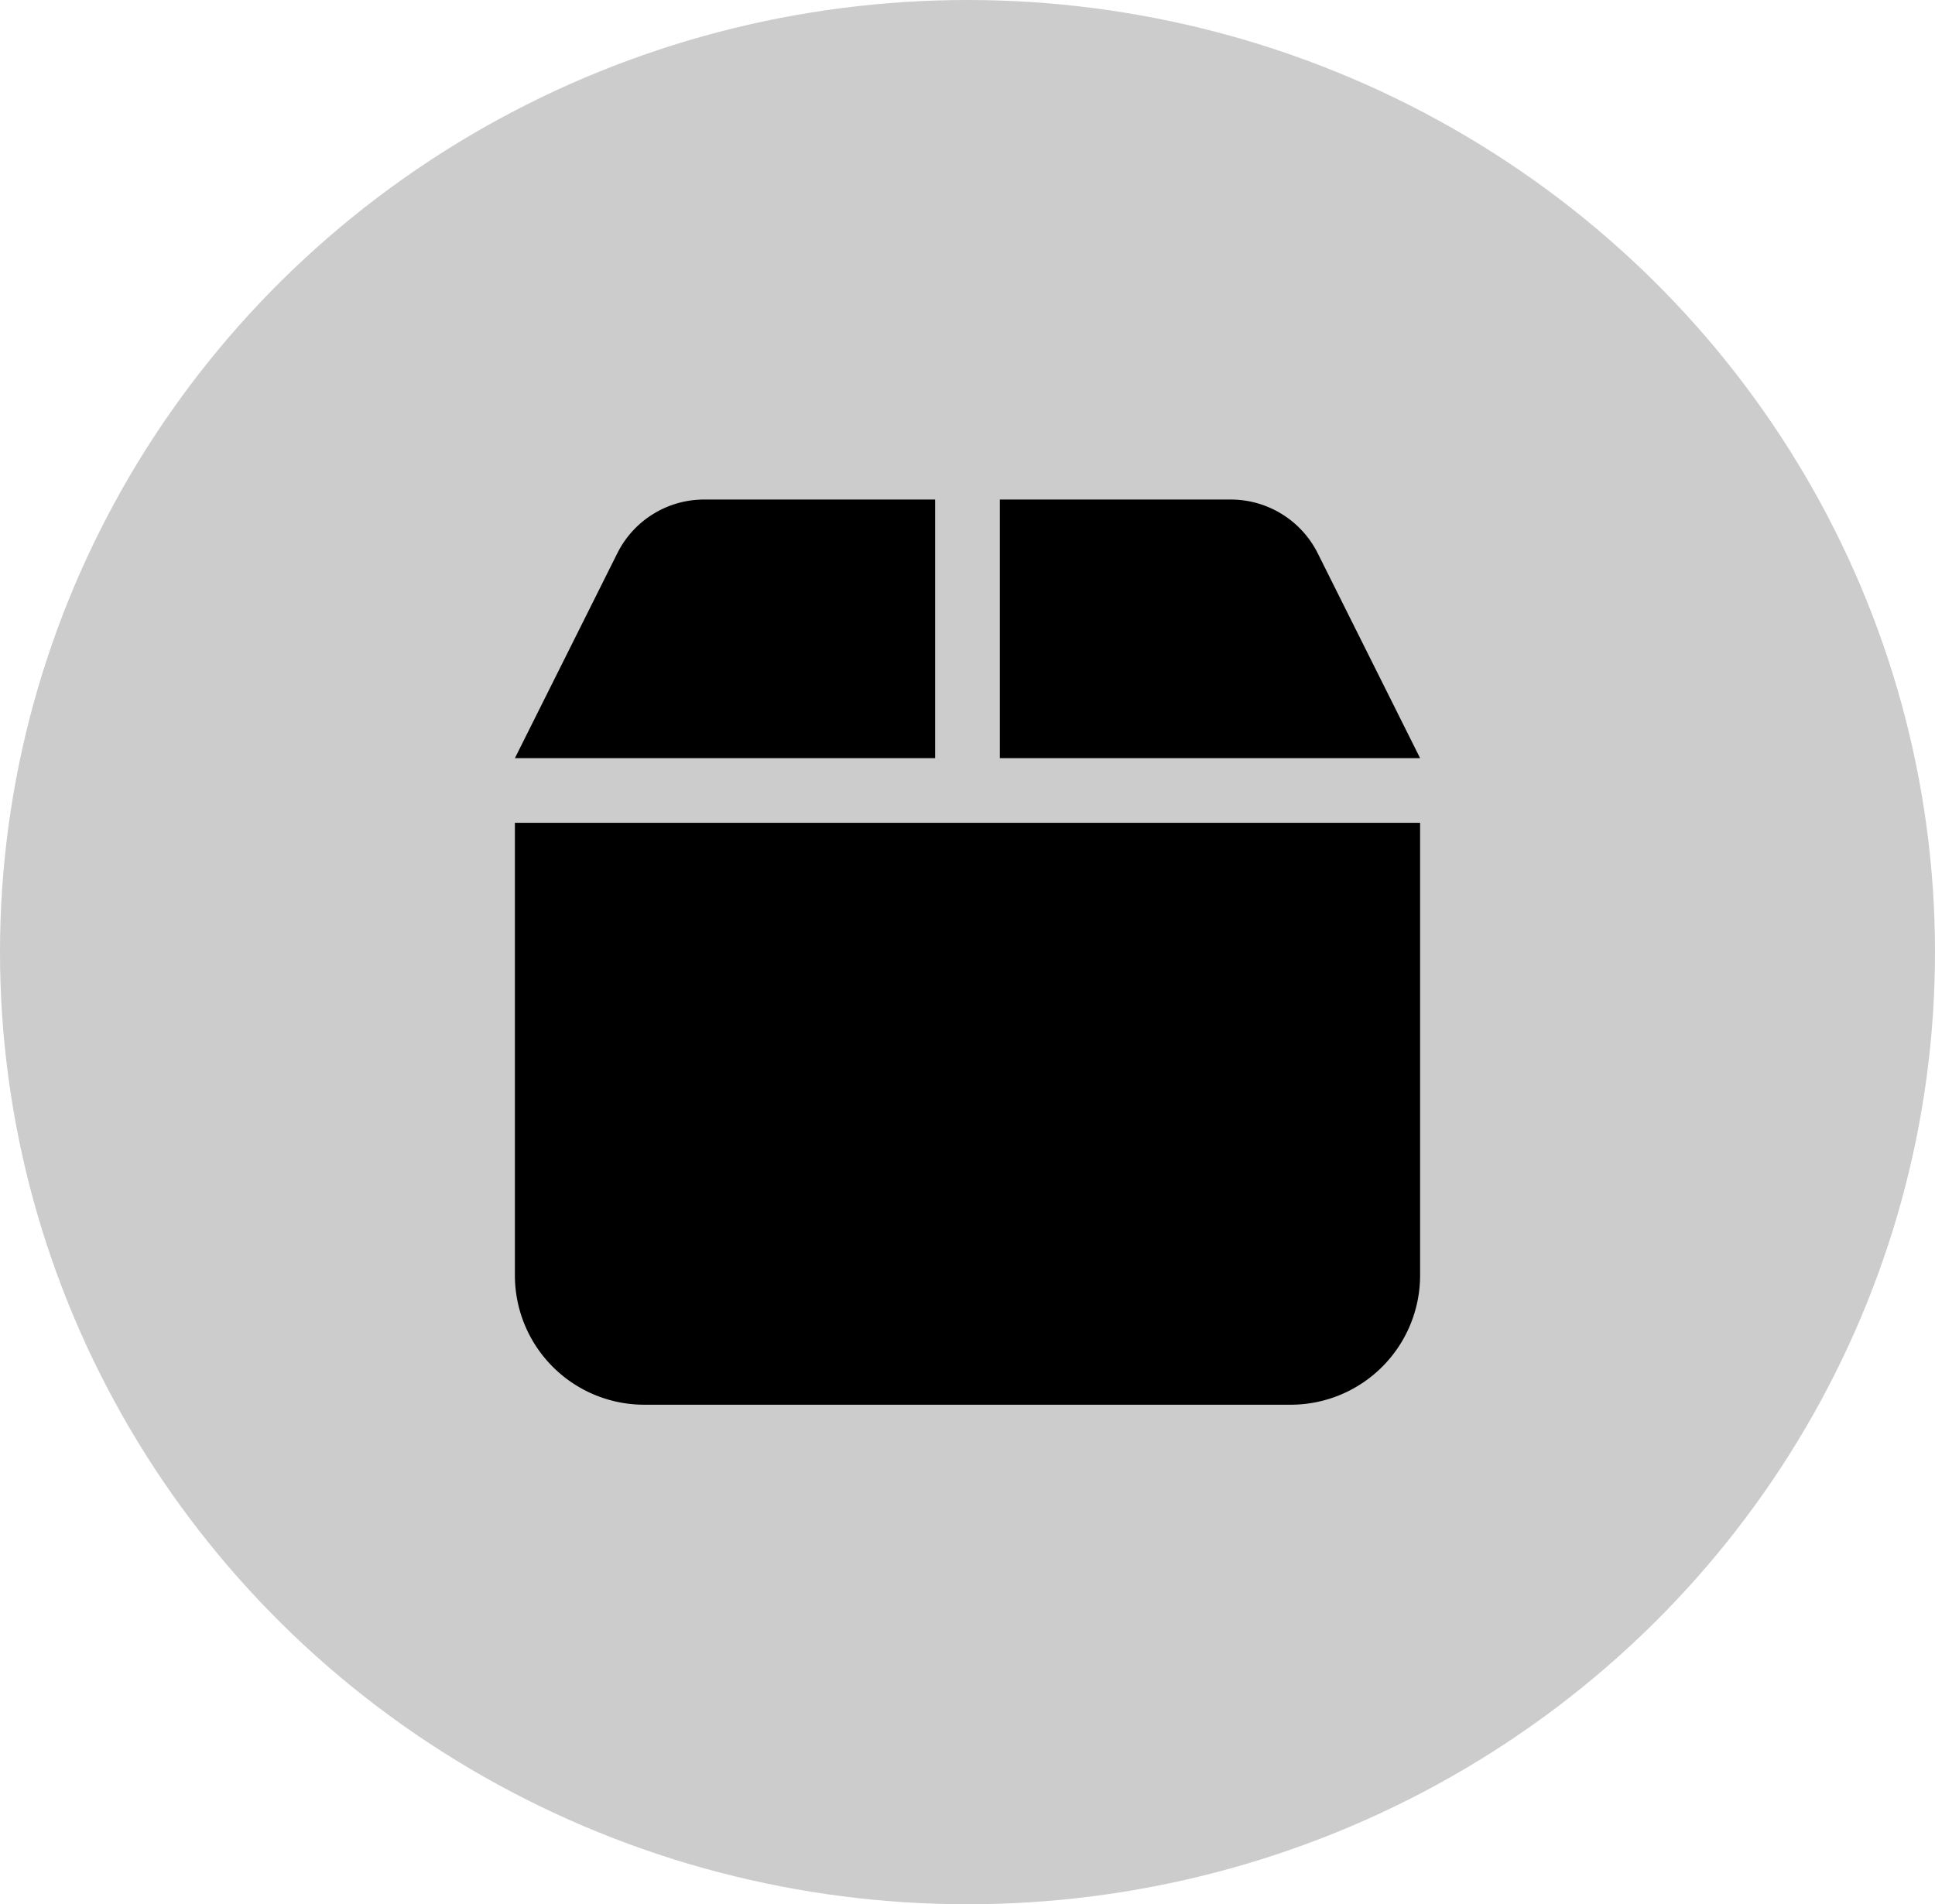
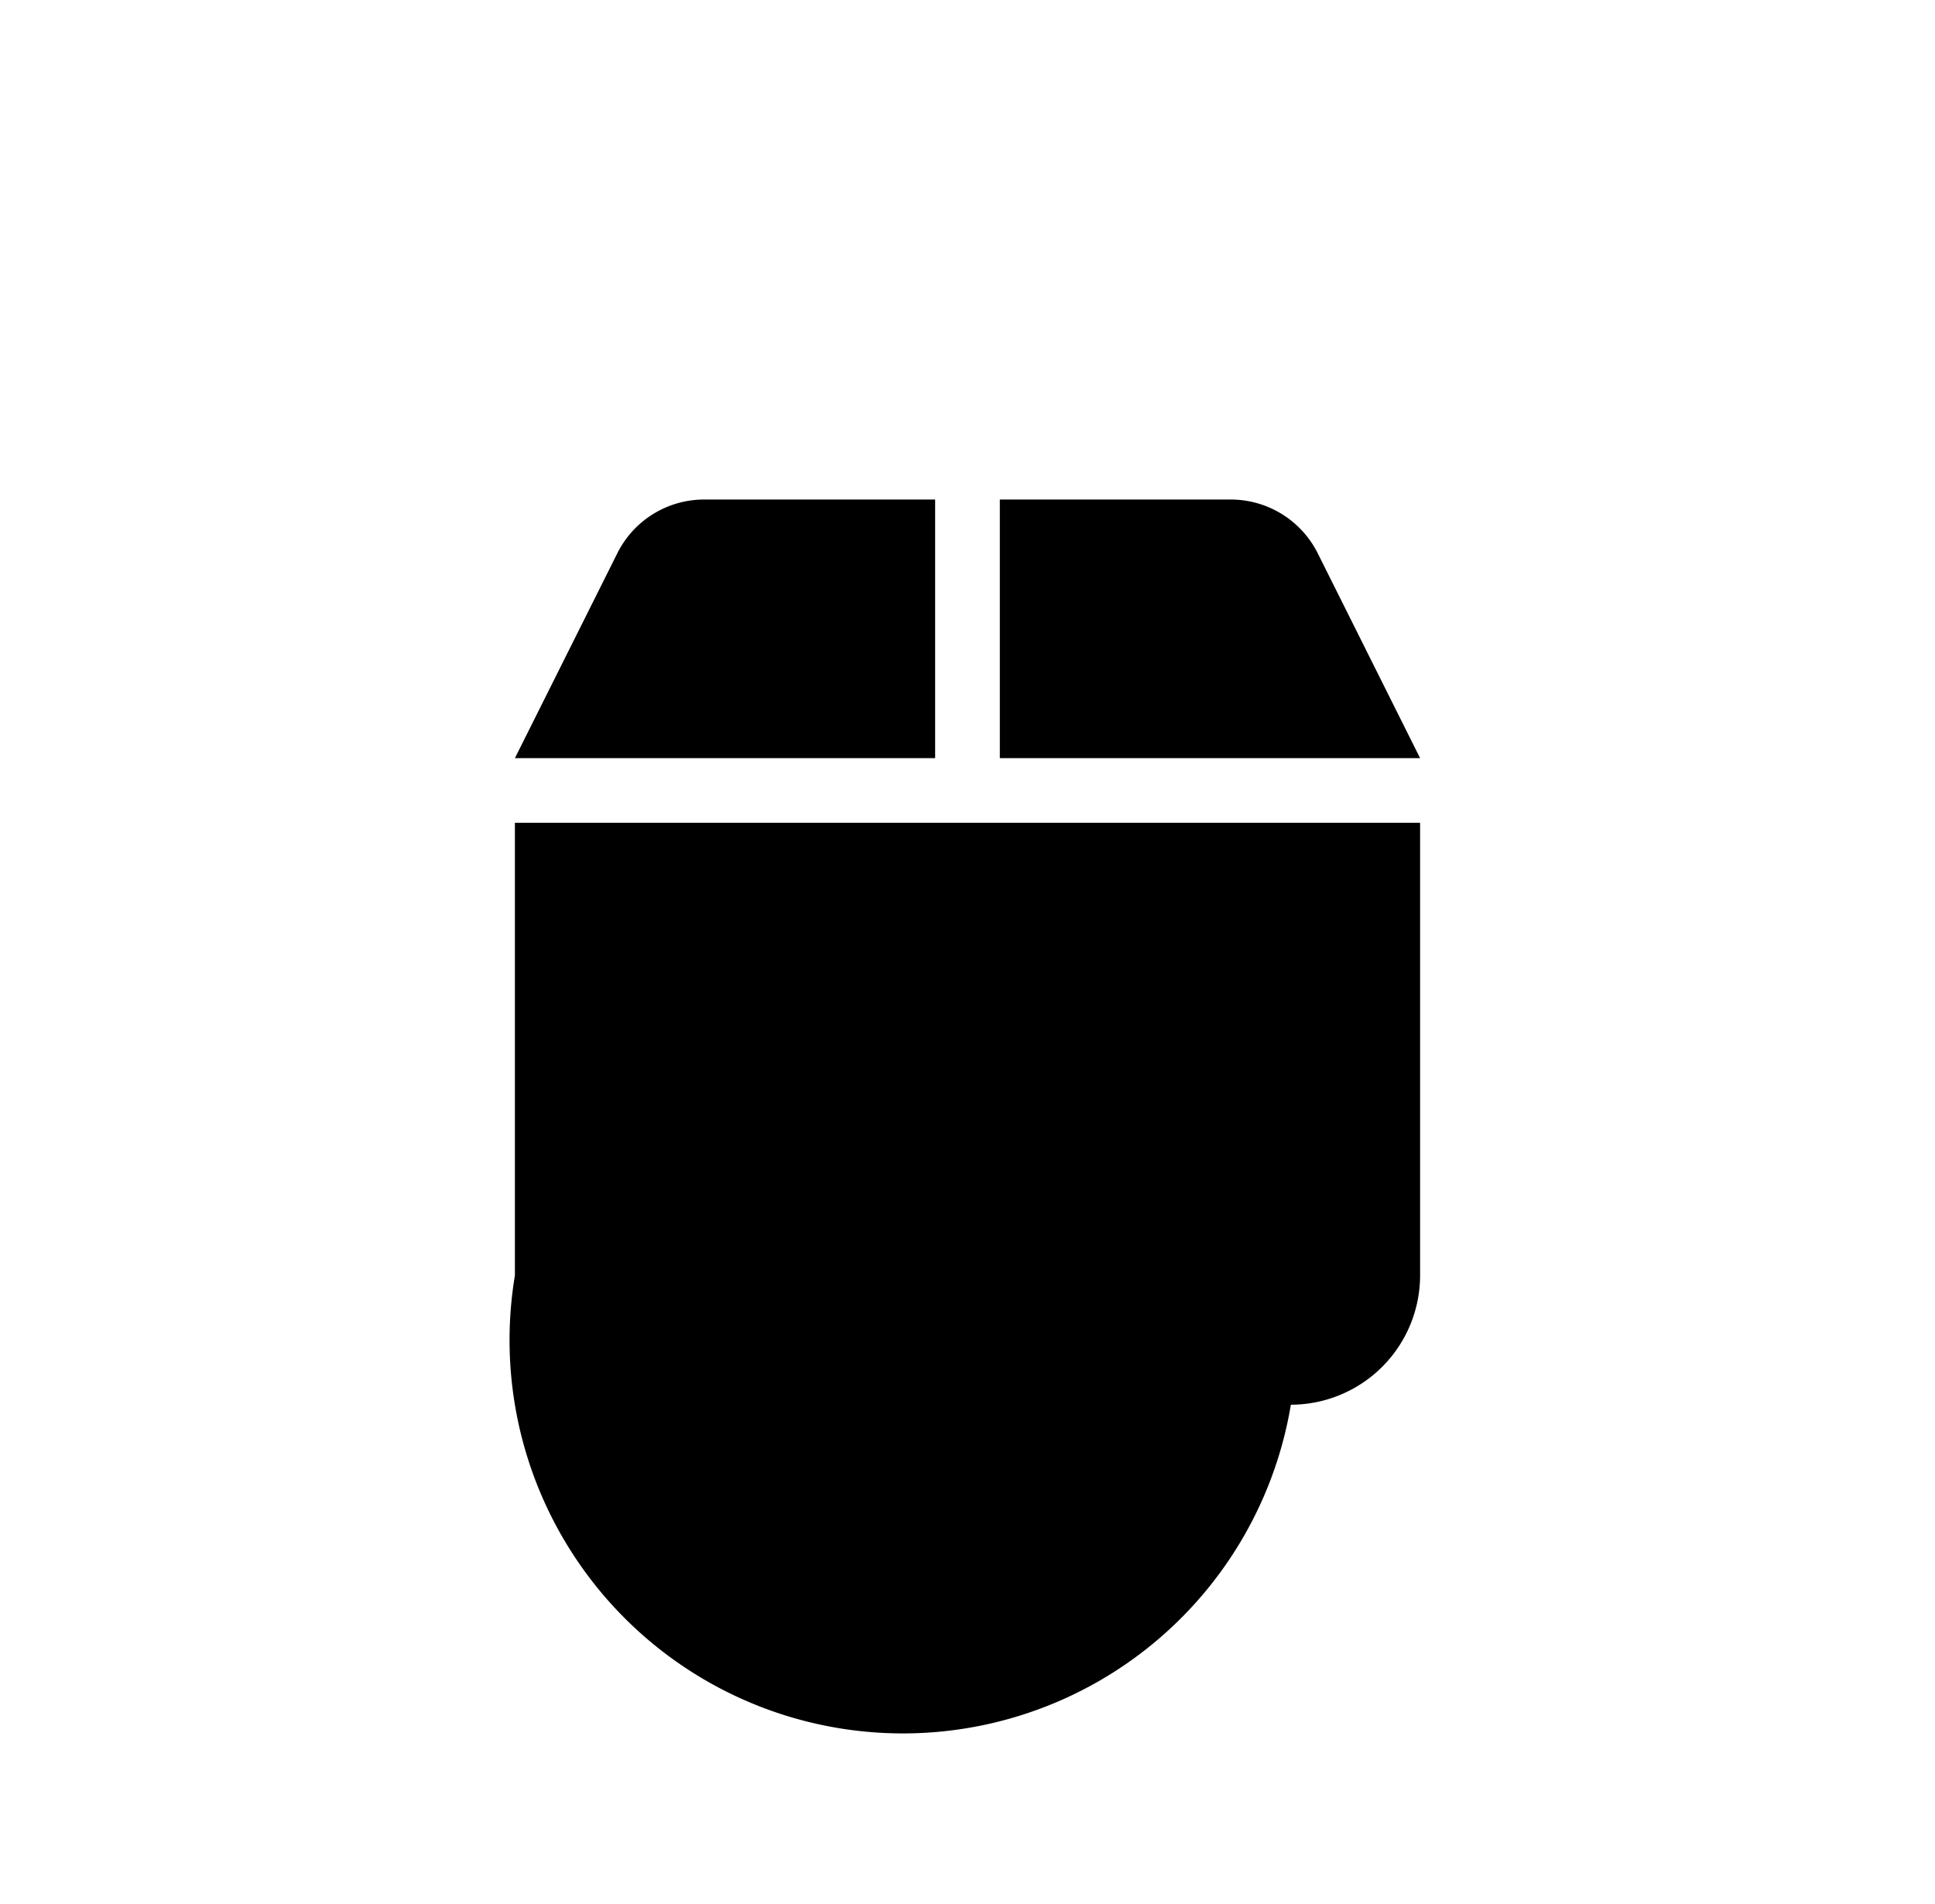
<svg xmlns="http://www.w3.org/2000/svg" width="104.984" height="103.318" viewBox="0 0 104.984 103.318">
  <g id="Group_41" data-name="Group 41" transform="translate(940 -11848.852)">
-     <ellipse id="Ellipse_31" data-name="Ellipse 31" cx="52.492" cy="51.659" rx="52.492" ry="51.659" transform="translate(-940 11848.852)" opacity="0.2" />
-     <path id="box-solid" d="M5.561,34.908A5.262,5.262,0,0,1,10.269,32H22.8V46.032H0ZM26.31,46.032V32H38.84a5.279,5.279,0,0,1,4.714,2.908l5.558,11.124ZM49.112,74.1A7.022,7.022,0,0,1,42.1,81.112H7.016A7.019,7.019,0,0,1,0,74.1V49.54H49.112Z" transform="translate(-912.064 11843.955)" />
+     <path id="box-solid" d="M5.561,34.908A5.262,5.262,0,0,1,10.269,32H22.8V46.032H0ZM26.31,46.032V32H38.84a5.279,5.279,0,0,1,4.714,2.908l5.558,11.124ZM49.112,74.1A7.022,7.022,0,0,1,42.1,81.112A7.019,7.019,0,0,1,0,74.1V49.54H49.112Z" transform="translate(-912.064 11843.955)" />
  </g>
</svg>